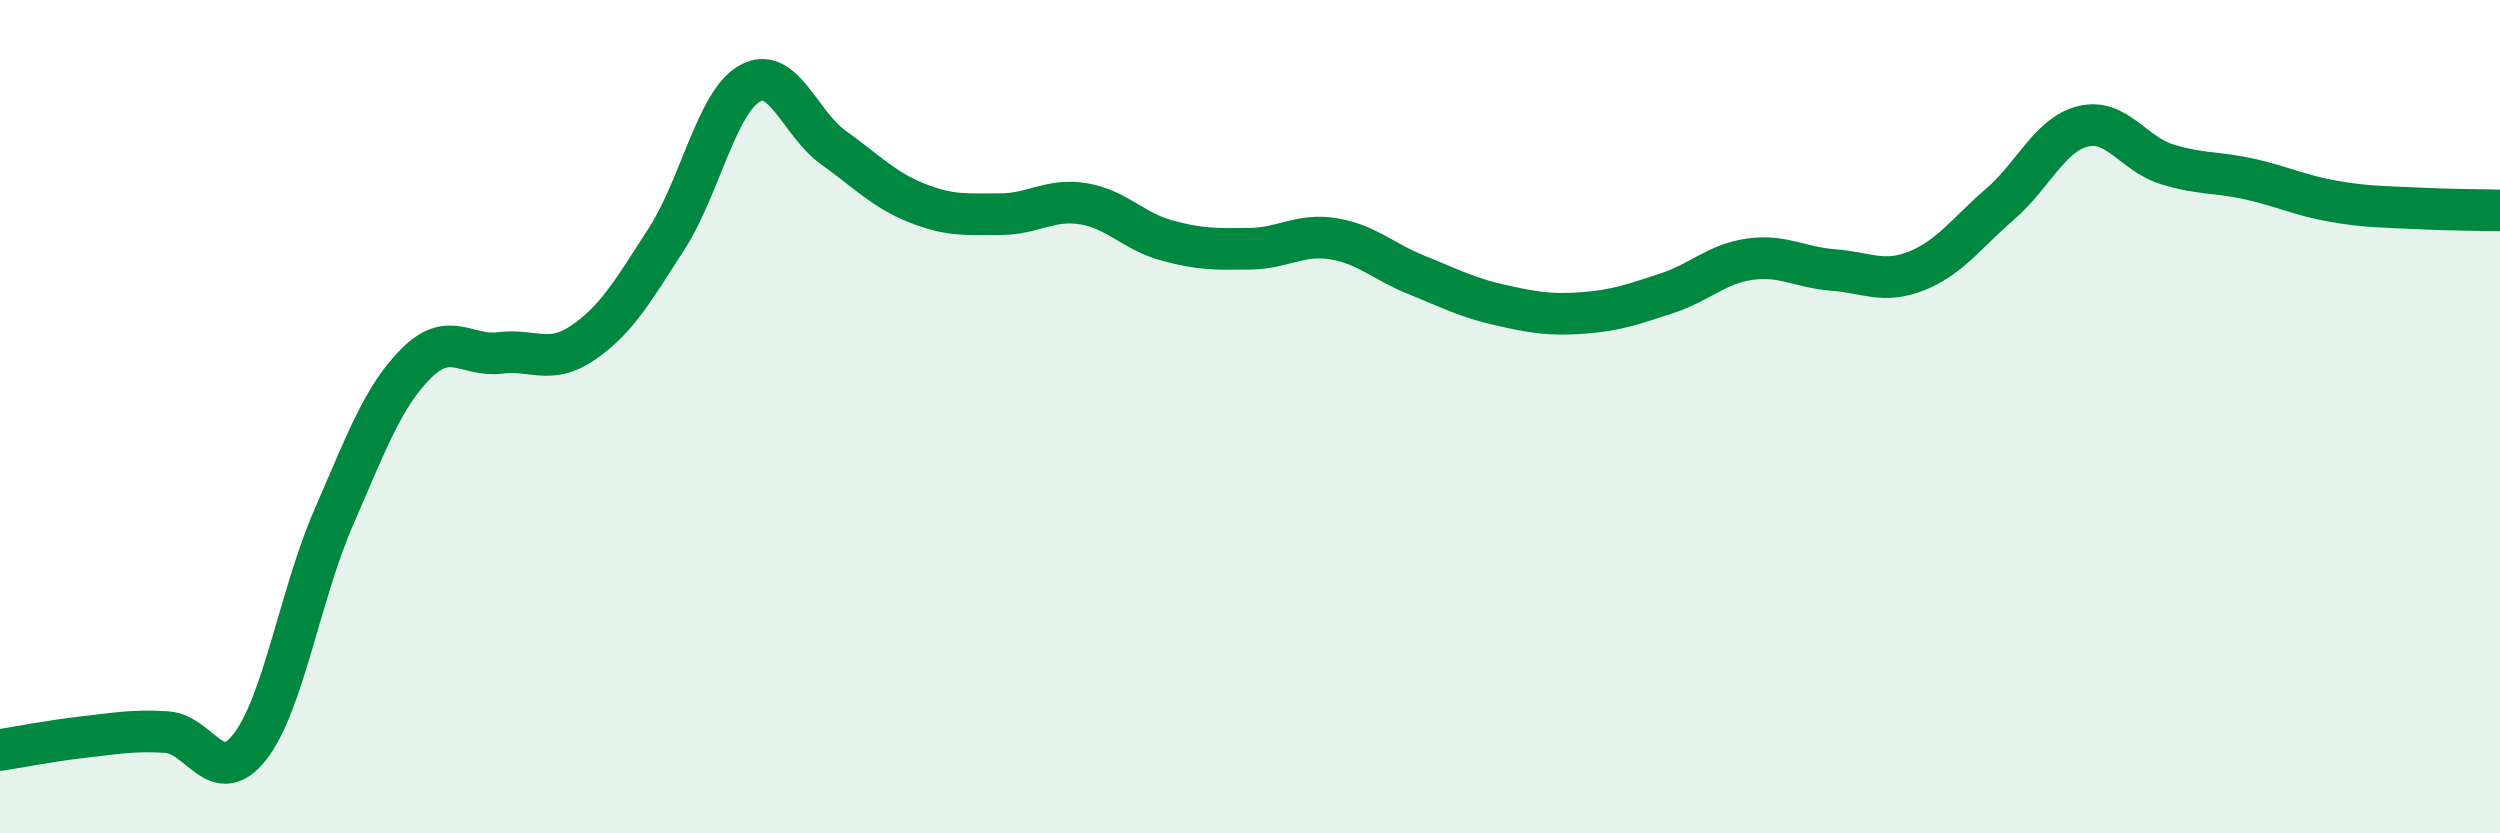
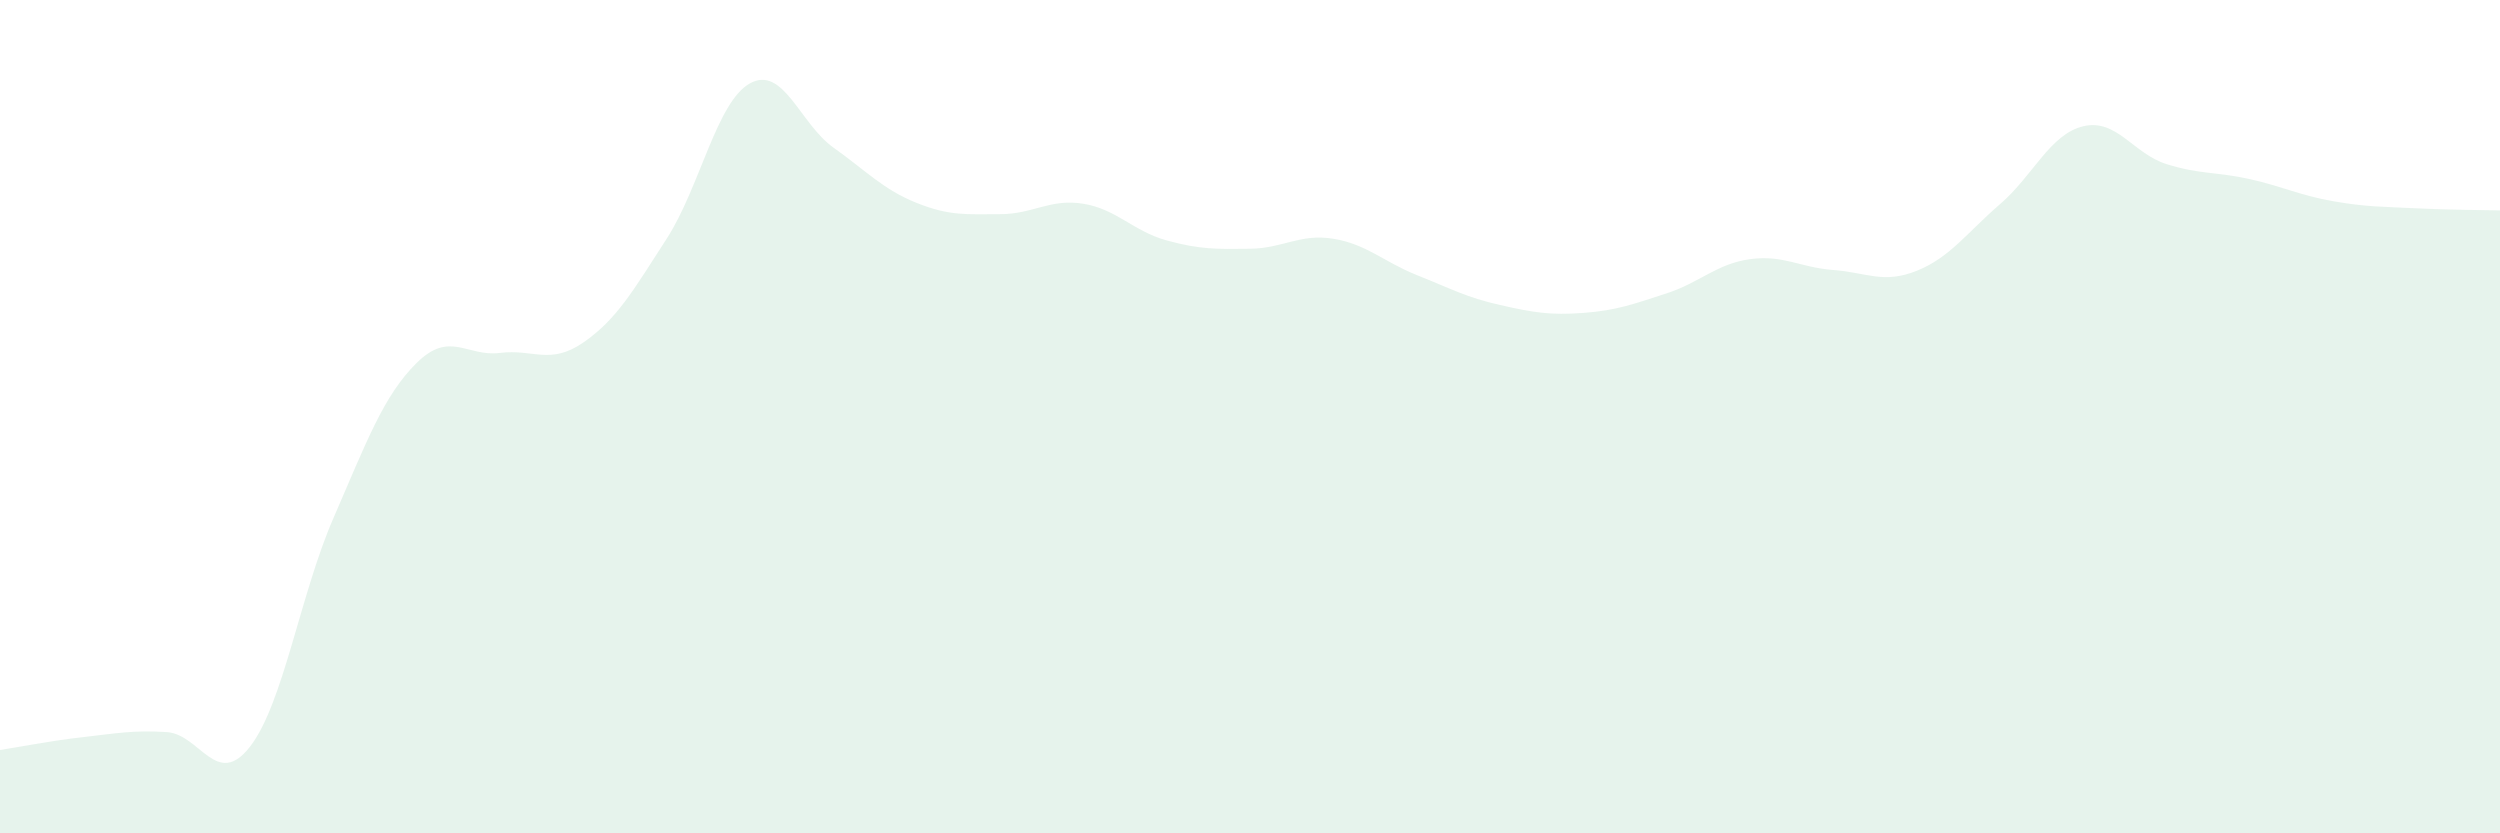
<svg xmlns="http://www.w3.org/2000/svg" width="60" height="20" viewBox="0 0 60 20">
  <path d="M 0,18 C 0.4,17.94 1.2,17.78 2,17.69 C 2.8,17.6 3.2,17.52 4,17.57 C 4.8,17.62 5.2,18.95 6,17.92 C 6.8,16.89 7.2,14.28 8,12.44 C 8.8,10.6 9.2,9.5 10,8.71 C 10.8,7.92 11.2,8.57 12,8.47 C 12.8,8.37 13.2,8.77 14,8.22 C 14.8,7.67 15.2,6.97 16,5.73 C 16.8,4.49 17.2,2.44 18,2 C 18.8,1.56 19.2,2.97 20,3.54 C 20.8,4.11 21.2,4.55 22,4.87 C 22.8,5.19 23.2,5.14 24,5.14 C 24.8,5.14 25.2,4.76 26,4.89 C 26.8,5.02 27.2,5.55 28,5.77 C 28.8,5.99 29.2,5.98 30,5.97 C 30.8,5.96 31.2,5.6 32,5.73 C 32.8,5.86 33.2,6.28 34,6.6 C 34.8,6.92 35.2,7.14 36,7.32 C 36.8,7.5 37.2,7.57 38,7.51 C 38.8,7.45 39.2,7.3 40,7.04 C 40.8,6.78 41.2,6.33 42,6.22 C 42.8,6.11 43.2,6.42 44,6.48 C 44.8,6.54 45.2,6.82 46,6.5 C 46.8,6.18 47.2,5.59 48,4.9 C 48.8,4.21 49.2,3.22 50,3.03 C 50.8,2.84 51.2,3.69 52,3.94 C 52.8,4.19 53.2,4.12 54,4.3 C 54.8,4.48 55.2,4.69 56,4.83 C 56.8,4.97 57.2,4.96 58,5 C 58.8,5.04 59.6,5.04 60,5.05L60 20L0 20Z" fill="#008740" opacity="0.1" stroke-linecap="round" stroke-linejoin="round" />
-   <path d="M 0,18 C 0.4,17.94 1.2,17.78 2,17.69 C 2.8,17.6 3.2,17.52 4,17.57 C 4.8,17.62 5.2,18.95 6,17.92 C 6.8,16.89 7.2,14.28 8,12.44 C 8.8,10.6 9.2,9.5 10,8.71 C 10.8,7.92 11.2,8.57 12,8.47 C 12.8,8.37 13.2,8.77 14,8.22 C 14.8,7.67 15.2,6.97 16,5.73 C 16.8,4.49 17.2,2.44 18,2 C 18.8,1.56 19.2,2.97 20,3.54 C 20.8,4.11 21.2,4.55 22,4.87 C 22.8,5.19 23.2,5.14 24,5.14 C 24.8,5.14 25.2,4.76 26,4.89 C 26.8,5.02 27.2,5.55 28,5.77 C 28.8,5.99 29.2,5.98 30,5.97 C 30.8,5.96 31.2,5.6 32,5.73 C 32.8,5.86 33.2,6.28 34,6.6 C 34.8,6.92 35.2,7.14 36,7.32 C 36.8,7.5 37.2,7.57 38,7.51 C 38.8,7.45 39.2,7.3 40,7.04 C 40.8,6.78 41.2,6.33 42,6.22 C 42.8,6.11 43.2,6.42 44,6.48 C 44.8,6.54 45.2,6.82 46,6.5 C 46.8,6.18 47.2,5.59 48,4.9 C 48.8,4.21 49.2,3.22 50,3.03 C 50.8,2.84 51.2,3.69 52,3.94 C 52.8,4.19 53.2,4.12 54,4.3 C 54.8,4.48 55.2,4.69 56,4.83 C 56.8,4.97 57.2,4.96 58,5 C 58.8,5.04 59.6,5.04 60,5.05" stroke="#008740" stroke-width="1" fill="none" stroke-linecap="round" stroke-linejoin="round" />
</svg>